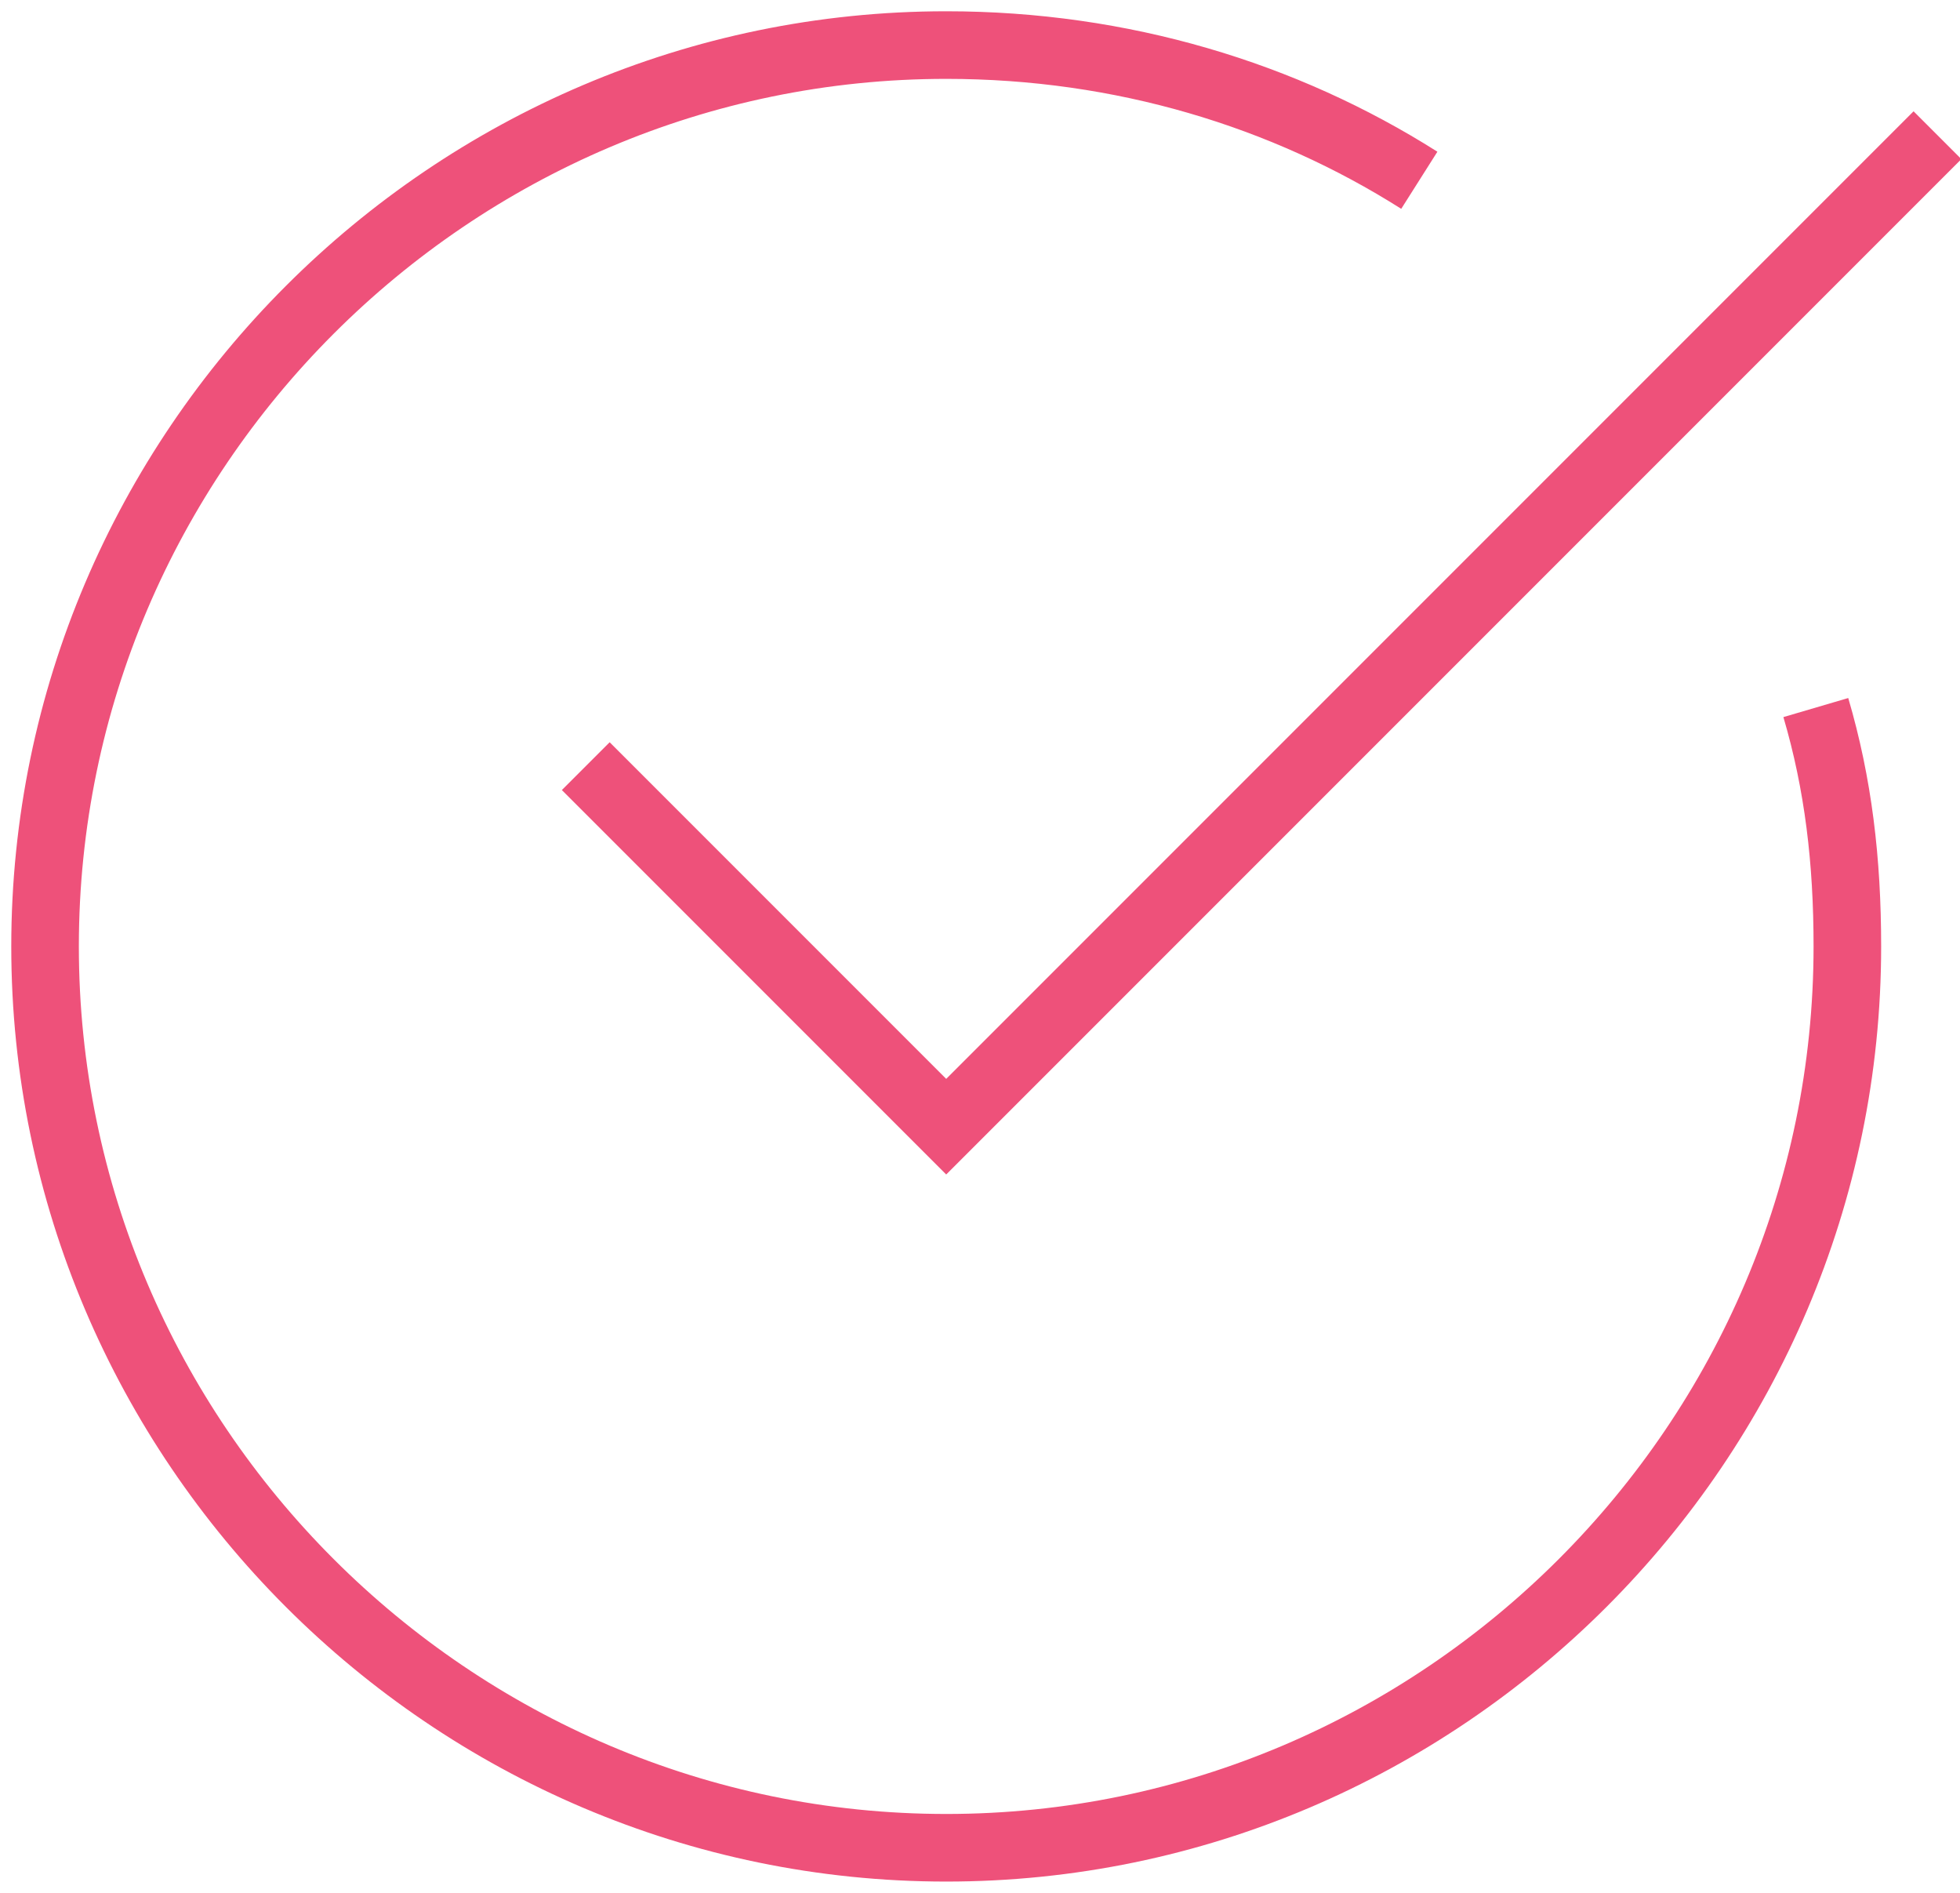
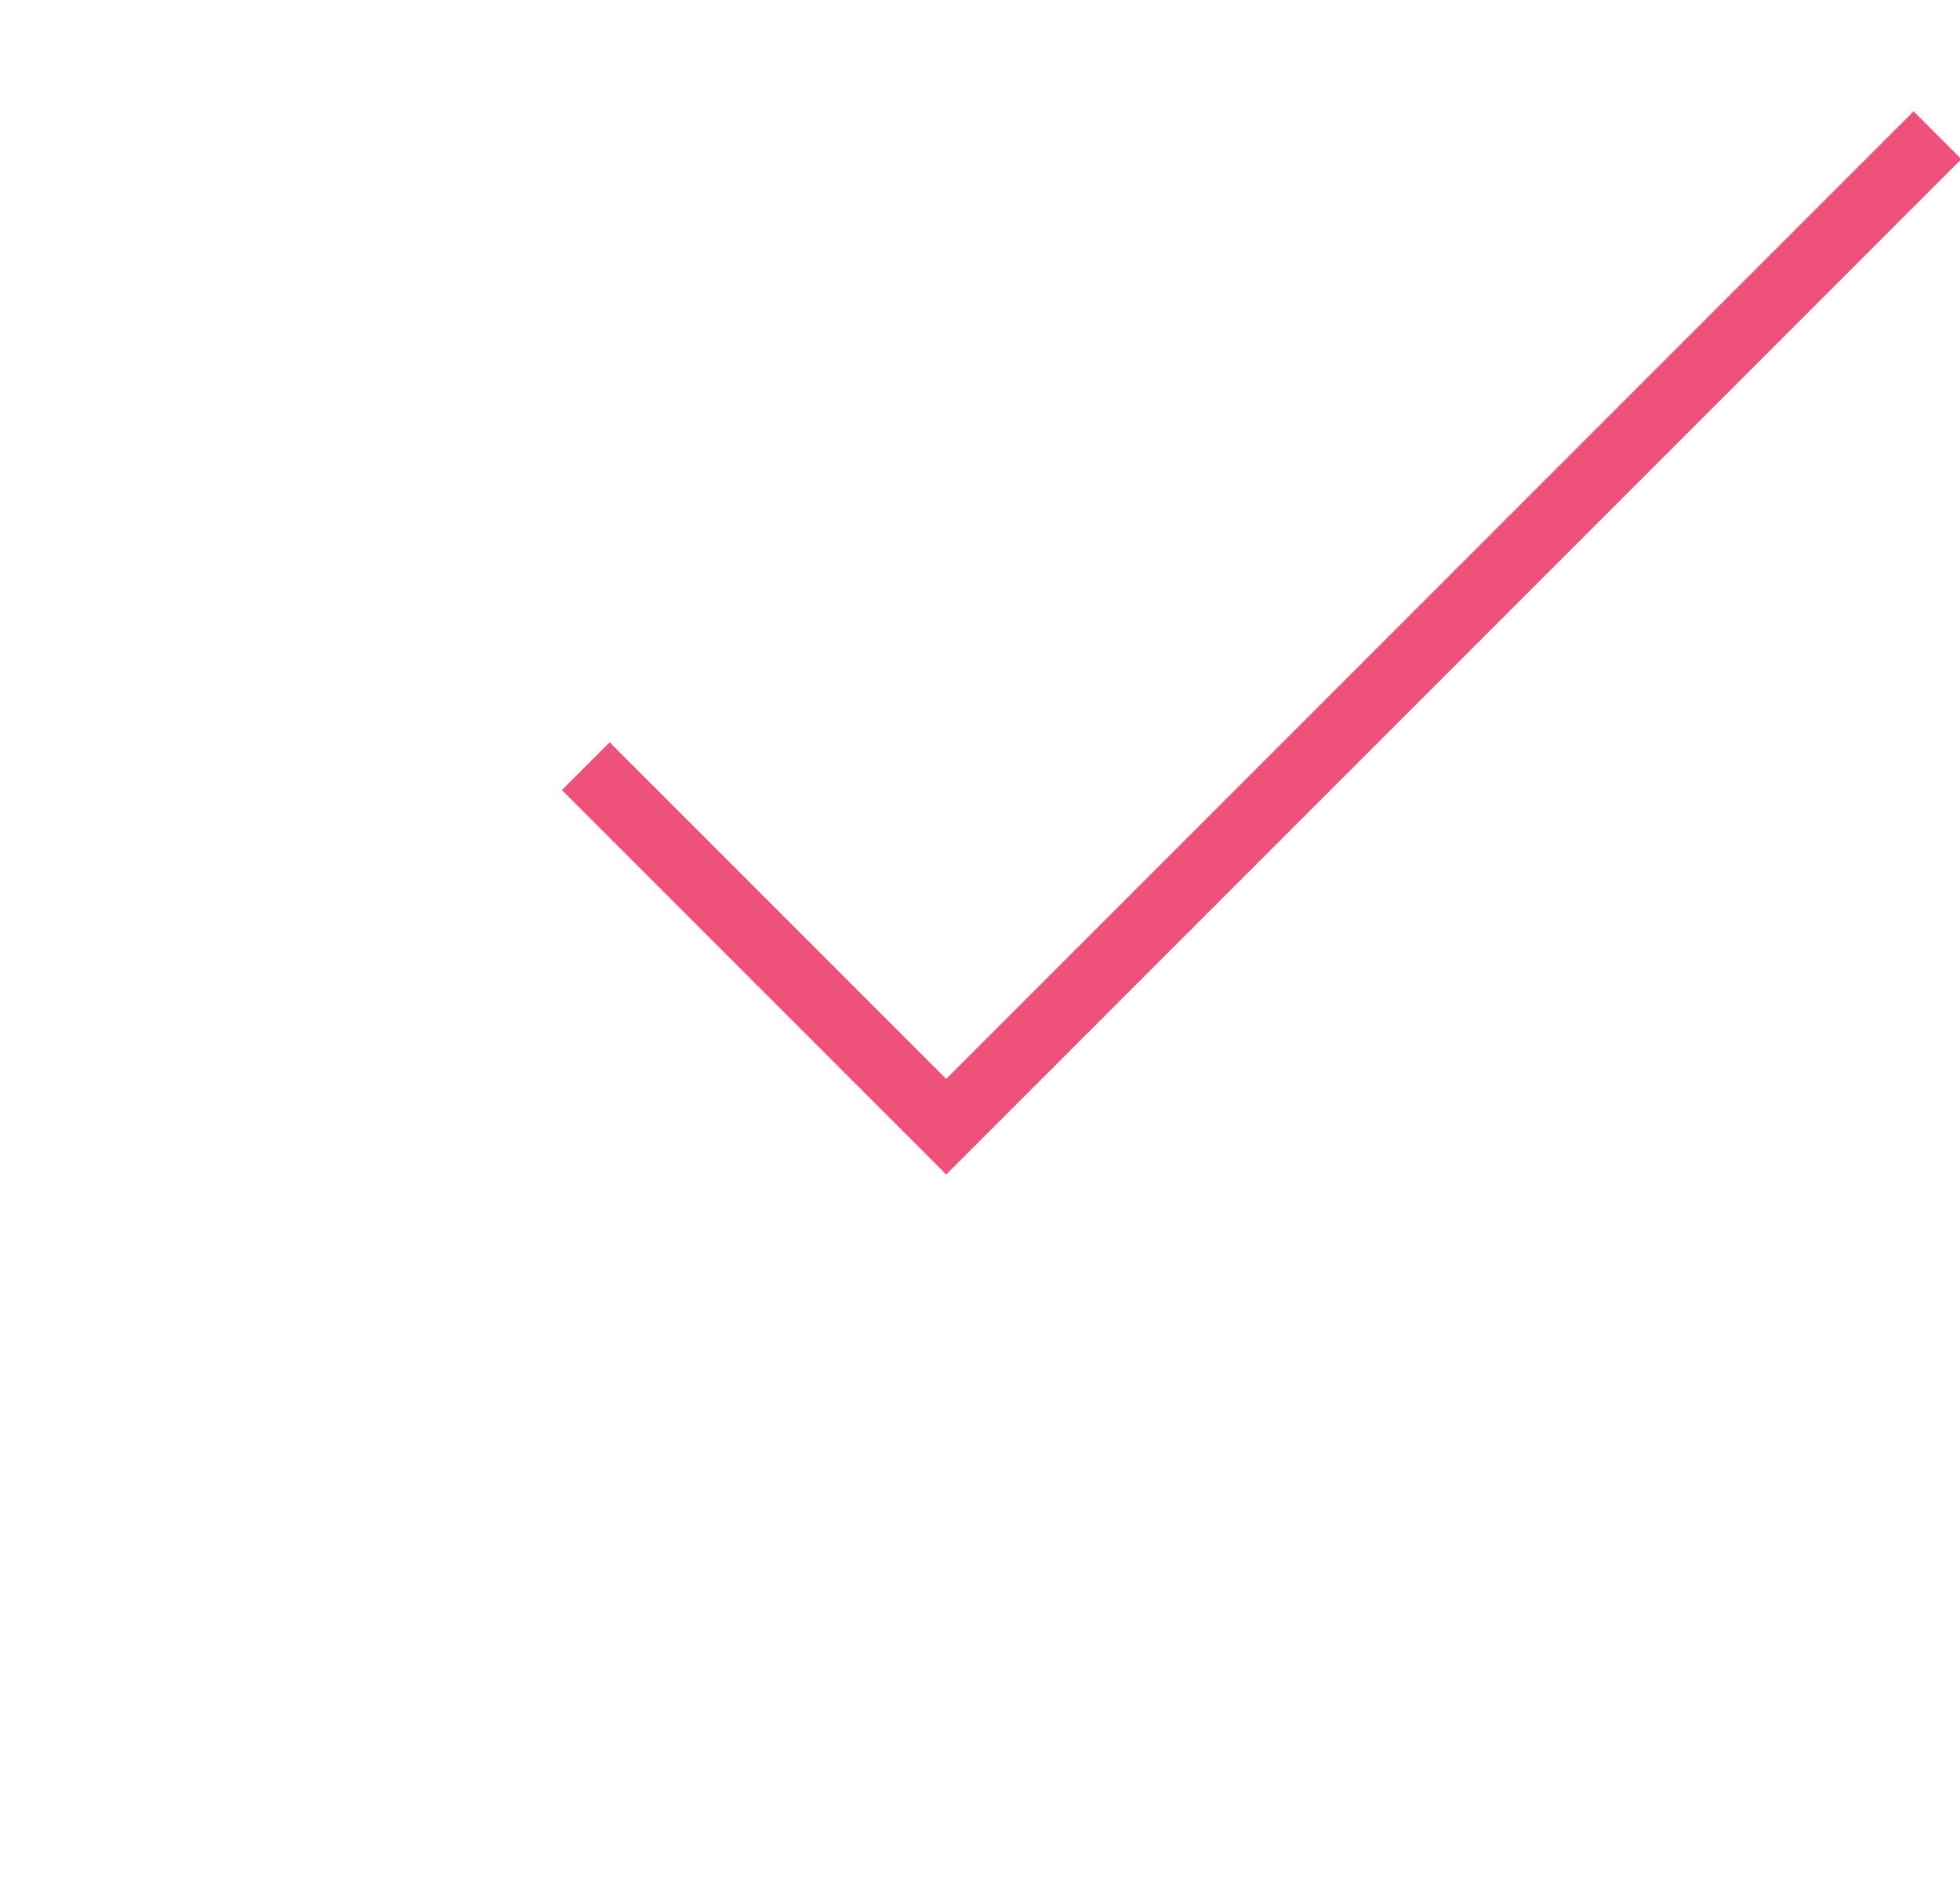
<svg xmlns="http://www.w3.org/2000/svg" class="benefit__image revealOnScrollChild animated bounceIn" width="87" height="84" viewBox="0 0 87 84">
  <title>checkbox-icon fuchsia</title>
  <g fill="none" stroke="#EE517A" stroke-width="3" fill-rule="evenodd">
-     <path d="M80.6 31.4c1 3.4 1.4 6.8 1.4 10.6 0 22-18 40-40 40S2 64 2 42 20 2 42 2c7.8 0 15 2.2 21 6" />
    <path d="M26 34l16 16L86 6" />
  </g>
</svg>